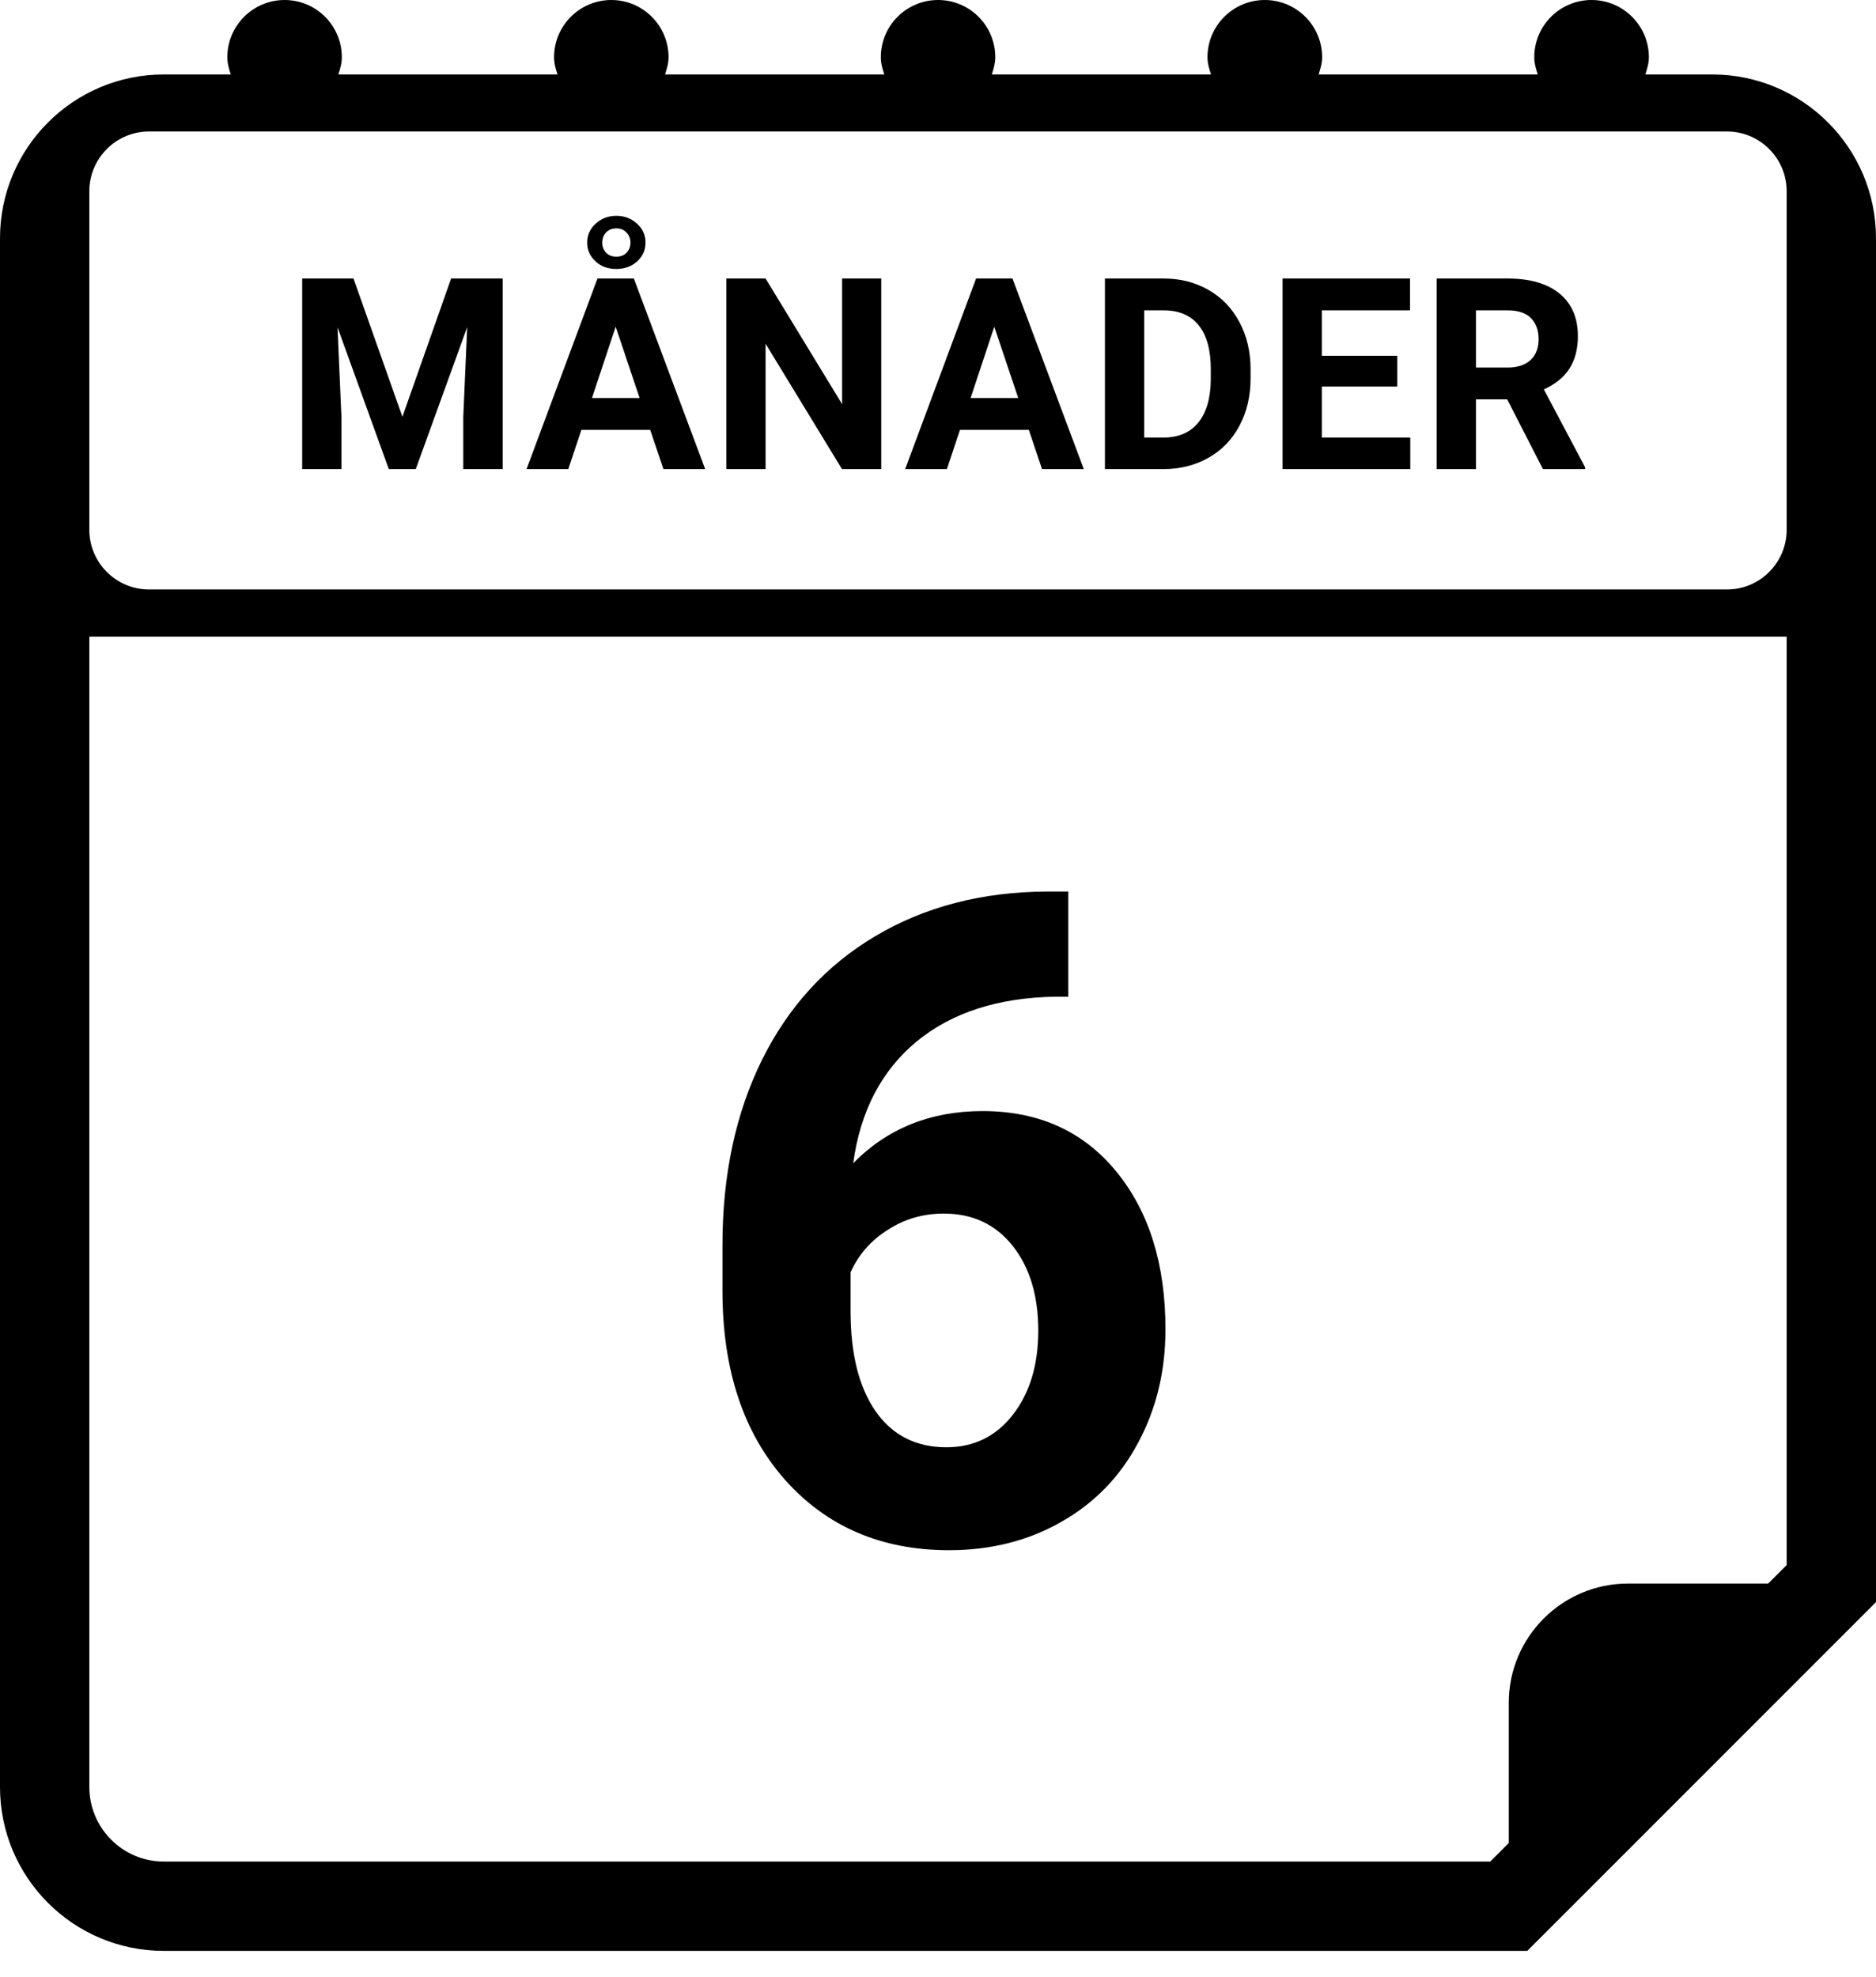
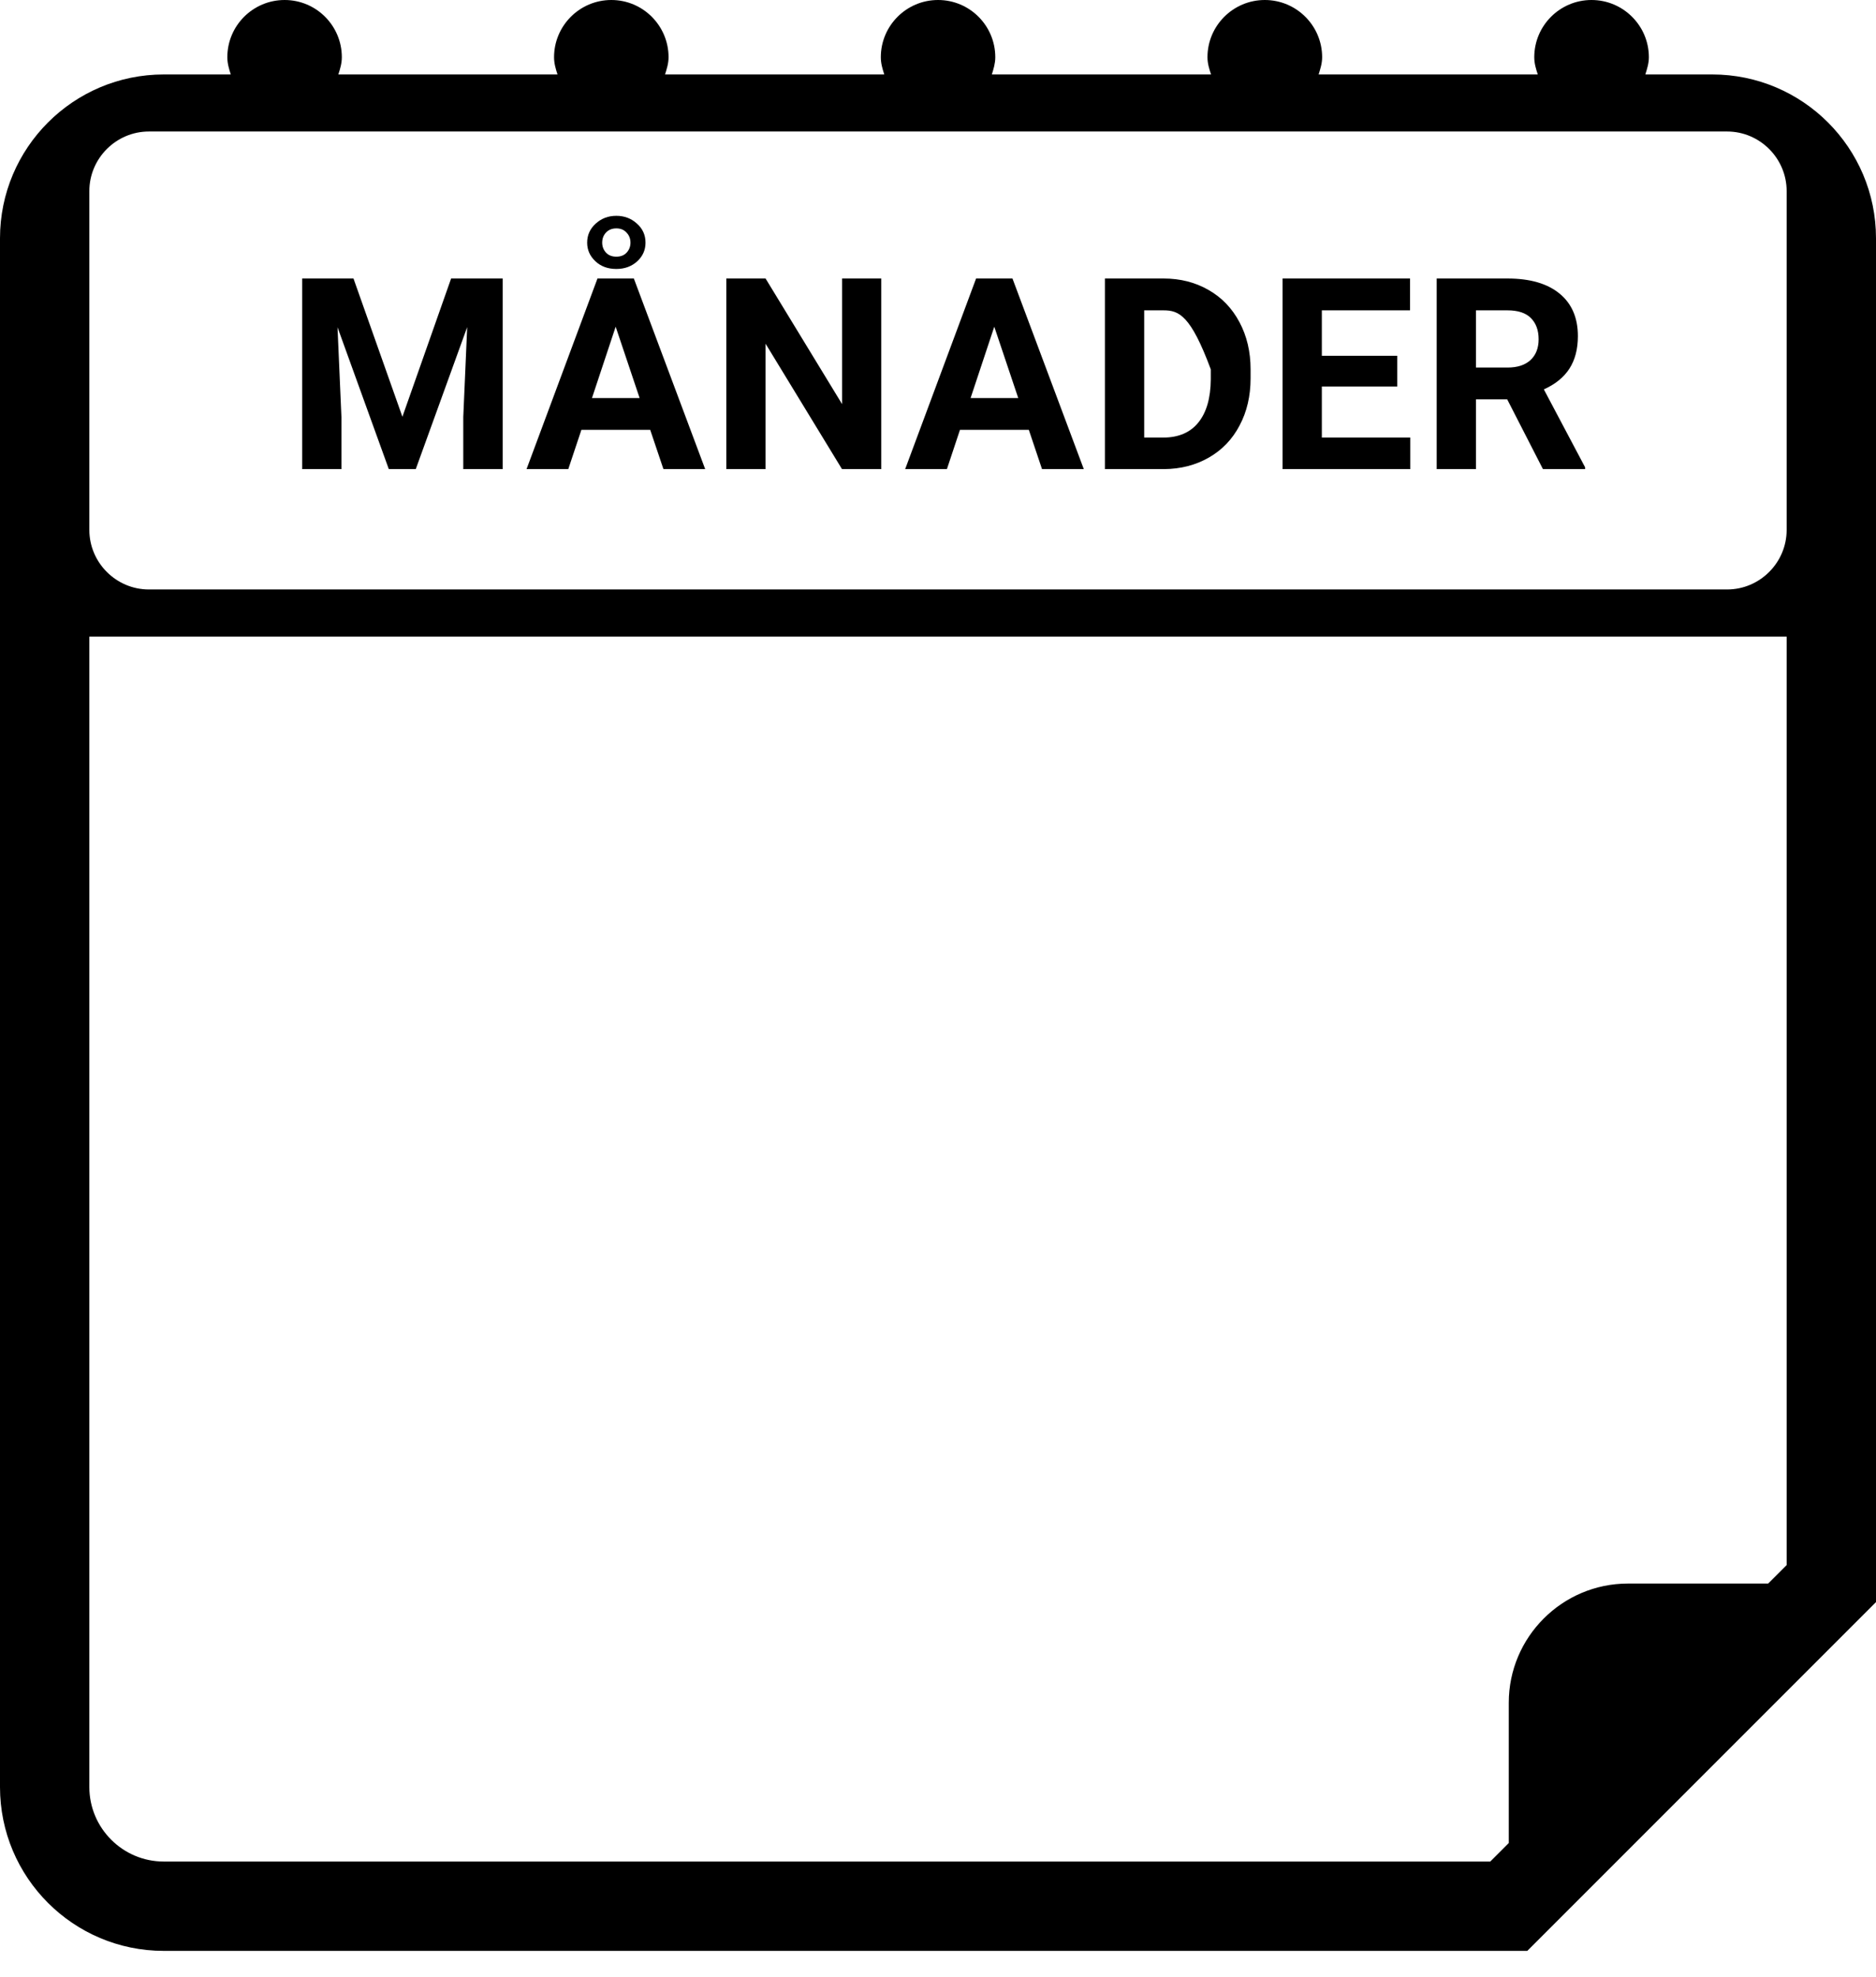
<svg xmlns="http://www.w3.org/2000/svg" width="56" height="59" viewBox="0 0 56 59" fill="none">
-   <path d="M10.552 8.312L12.012 12.438L13.466 8.312H15.005V14H13.829V12.445L13.946 9.762L12.411 14H11.606L10.075 9.766L10.192 12.445V14H9.02V8.312H10.552ZM19.409 12.828H17.355L16.964 14H15.718L17.835 8.312H18.921L21.05 14H19.804L19.409 12.828ZM17.671 11.879H19.093L18.378 9.75L17.671 11.879ZM17.527 7.242C17.527 7.018 17.611 6.829 17.78 6.676C17.95 6.52 18.155 6.441 18.398 6.441C18.637 6.441 18.842 6.518 19.011 6.672C19.183 6.823 19.269 7.013 19.269 7.242C19.269 7.464 19.185 7.65 19.019 7.801C18.852 7.952 18.645 8.027 18.398 8.027C18.145 8.027 17.937 7.951 17.773 7.797C17.609 7.643 17.527 7.458 17.527 7.242ZM17.976 7.242C17.976 7.357 18.014 7.456 18.089 7.539C18.165 7.62 18.267 7.66 18.398 7.66C18.528 7.66 18.631 7.62 18.706 7.539C18.782 7.456 18.82 7.357 18.82 7.242C18.82 7.122 18.78 7.022 18.702 6.941C18.627 6.858 18.525 6.816 18.398 6.816C18.27 6.816 18.167 6.858 18.089 6.941C18.014 7.022 17.976 7.122 17.976 7.242ZM26.306 14H25.134L22.853 10.258V14H21.681V8.312H22.853L25.138 12.062V8.312H26.306V14ZM30.711 12.828H28.656L28.266 14H27.02L29.137 8.312H30.223L32.352 14H31.105L30.711 12.828ZM28.973 11.879H30.395L29.68 9.75L28.973 11.879ZM32.983 14V8.312H34.733C35.233 8.312 35.679 8.426 36.073 8.652C36.468 8.876 36.777 9.197 36.998 9.613C37.22 10.027 37.331 10.499 37.331 11.027V11.289C37.331 11.818 37.221 12.288 37.002 12.699C36.786 13.111 36.48 13.43 36.084 13.656C35.688 13.883 35.242 13.997 34.745 14H32.983ZM34.155 9.262V13.059H34.721C35.179 13.059 35.53 12.909 35.772 12.609C36.014 12.31 36.138 11.882 36.143 11.324V11.023C36.143 10.445 36.023 10.008 35.784 9.711C35.544 9.411 35.194 9.262 34.733 9.262H34.155ZM41.708 11.535H39.458V13.059H42.098V14H38.286V8.312H42.091V9.262H39.458V10.617H41.708V11.535ZM44.991 11.918H44.058V14H42.886V8.312H44.999C45.671 8.312 46.189 8.462 46.554 8.762C46.919 9.061 47.101 9.484 47.101 10.031C47.101 10.419 47.016 10.743 46.847 11.004C46.68 11.262 46.426 11.467 46.085 11.621L47.316 13.945V14H46.058L44.991 11.918ZM44.058 10.969H45.003C45.297 10.969 45.525 10.895 45.687 10.746C45.848 10.595 45.929 10.388 45.929 10.125C45.929 9.857 45.852 9.646 45.698 9.492C45.547 9.339 45.314 9.262 44.999 9.262H44.058V10.969Z" fill="black" />
-   <path d="M31.889 26.607V29.745H31.52C29.797 29.771 28.409 30.219 27.354 31.089C26.308 31.959 25.68 33.168 25.469 34.715C26.488 33.678 27.776 33.159 29.331 33.159C31.002 33.159 32.329 33.757 33.313 34.952C34.297 36.148 34.79 37.721 34.79 39.672C34.79 40.92 34.517 42.049 33.972 43.06C33.436 44.071 32.671 44.857 31.678 45.42C30.694 45.982 29.578 46.264 28.33 46.264C26.308 46.264 24.673 45.56 23.425 44.154C22.186 42.748 21.566 40.872 21.566 38.525V37.154C21.566 35.071 21.957 33.234 22.74 31.643C23.531 30.044 24.66 28.809 26.128 27.939C27.605 27.06 29.314 26.616 31.256 26.607H31.889ZM28.171 36.218C27.556 36.218 26.998 36.38 26.497 36.706C25.996 37.022 25.627 37.444 25.39 37.971V39.131C25.39 40.406 25.64 41.403 26.141 42.124C26.642 42.836 27.345 43.192 28.25 43.192C29.068 43.192 29.727 42.871 30.228 42.23C30.738 41.579 30.993 40.74 30.993 39.711C30.993 38.666 30.738 37.822 30.228 37.18C29.718 36.539 29.033 36.218 28.171 36.218Z" fill="black" />
+   <path d="M10.552 8.312L12.012 12.438L13.466 8.312H15.005V14H13.829V12.445L13.946 9.762L12.411 14H11.606L10.075 9.766L10.192 12.445V14H9.02V8.312H10.552ZM19.409 12.828H17.355L16.964 14H15.718L17.835 8.312H18.921L21.05 14H19.804L19.409 12.828ZM17.671 11.879H19.093L18.378 9.75L17.671 11.879ZM17.527 7.242C17.527 7.018 17.611 6.829 17.78 6.676C17.95 6.52 18.155 6.441 18.398 6.441C18.637 6.441 18.842 6.518 19.011 6.672C19.183 6.823 19.269 7.013 19.269 7.242C19.269 7.464 19.185 7.65 19.019 7.801C18.852 7.952 18.645 8.027 18.398 8.027C18.145 8.027 17.937 7.951 17.773 7.797C17.609 7.643 17.527 7.458 17.527 7.242ZM17.976 7.242C17.976 7.357 18.014 7.456 18.089 7.539C18.165 7.62 18.267 7.66 18.398 7.66C18.528 7.66 18.631 7.62 18.706 7.539C18.782 7.456 18.82 7.357 18.82 7.242C18.82 7.122 18.78 7.022 18.702 6.941C18.627 6.858 18.525 6.816 18.398 6.816C18.27 6.816 18.167 6.858 18.089 6.941C18.014 7.022 17.976 7.122 17.976 7.242ZM26.306 14H25.134L22.853 10.258V14H21.681V8.312H22.853L25.138 12.062V8.312H26.306V14ZM30.711 12.828H28.656L28.266 14H27.02L29.137 8.312H30.223L32.352 14H31.105L30.711 12.828ZM28.973 11.879H30.395L29.68 9.75L28.973 11.879ZM32.983 14V8.312H34.733C35.233 8.312 35.679 8.426 36.073 8.652C36.468 8.876 36.777 9.197 36.998 9.613C37.22 10.027 37.331 10.499 37.331 11.027V11.289C37.331 11.818 37.221 12.288 37.002 12.699C36.786 13.111 36.48 13.43 36.084 13.656C35.688 13.883 35.242 13.997 34.745 14H32.983ZM34.155 9.262V13.059H34.721C35.179 13.059 35.53 12.909 35.772 12.609C36.014 12.31 36.138 11.882 36.143 11.324V11.023C35.544 9.411 35.194 9.262 34.733 9.262H34.155ZM41.708 11.535H39.458V13.059H42.098V14H38.286V8.312H42.091V9.262H39.458V10.617H41.708V11.535ZM44.991 11.918H44.058V14H42.886V8.312H44.999C45.671 8.312 46.189 8.462 46.554 8.762C46.919 9.061 47.101 9.484 47.101 10.031C47.101 10.419 47.016 10.743 46.847 11.004C46.68 11.262 46.426 11.467 46.085 11.621L47.316 13.945V14H46.058L44.991 11.918ZM44.058 10.969H45.003C45.297 10.969 45.525 10.895 45.687 10.746C45.848 10.595 45.929 10.388 45.929 10.125C45.929 9.857 45.852 9.646 45.698 9.492C45.547 9.339 45.314 9.262 44.999 9.262H44.058V10.969Z" fill="black" />
  <path d="M51.111 2.222H49.115C49.166 2.057 49.22 1.892 49.22 1.708C49.22 0.766 48.452 0 47.508 0C46.564 0 45.799 0.766 45.799 1.708C45.799 1.893 45.849 2.057 45.904 2.222H39.362C39.413 2.057 39.467 1.892 39.467 1.708C39.467 0.766 38.699 0 37.755 0C36.812 0 36.044 0.766 36.044 1.708C36.044 1.893 36.096 2.057 36.151 2.222H29.607C29.659 2.057 29.71 1.892 29.71 1.708C29.71 0.766 28.946 0 28.002 0C27.058 0 26.293 0.766 26.293 1.708C26.293 1.893 26.343 2.057 26.396 2.222H19.852C19.904 2.057 19.957 1.892 19.957 1.708C19.957 0.766 19.191 0 18.249 0C17.305 0 16.539 0.766 16.539 1.708C16.539 1.893 16.588 2.057 16.642 2.222H10.1C10.153 2.057 10.204 1.892 10.204 1.708C10.204 0.766 9.44 0 8.496 0C7.552 0 6.786 0.766 6.786 1.708C6.786 1.893 6.836 2.057 6.889 2.222H4.889C2.19 2.222 0 4.414 0 7.111V53.333C0 56.032 2.19 58.222 4.889 58.222H45.591L56 47.813V7.111C56 4.414 53.81 2.222 51.111 2.222ZM53.333 46.708L52.78 47.26H48.594C46.635 47.26 45.038 48.857 45.038 50.816V55.003L44.485 55.556H4.889C3.664 55.556 2.667 54.558 2.667 53.333V19H53.333V46.708ZM53.333 15.814C53.333 16.792 52.533 17.592 51.556 17.592H4.444C3.467 17.592 2.667 16.792 2.667 15.814V5.703C2.667 4.725 3.467 3.925 4.444 3.925H51.556C52.533 3.925 53.333 4.725 53.333 5.703V15.814Z" fill="black" />
</svg>